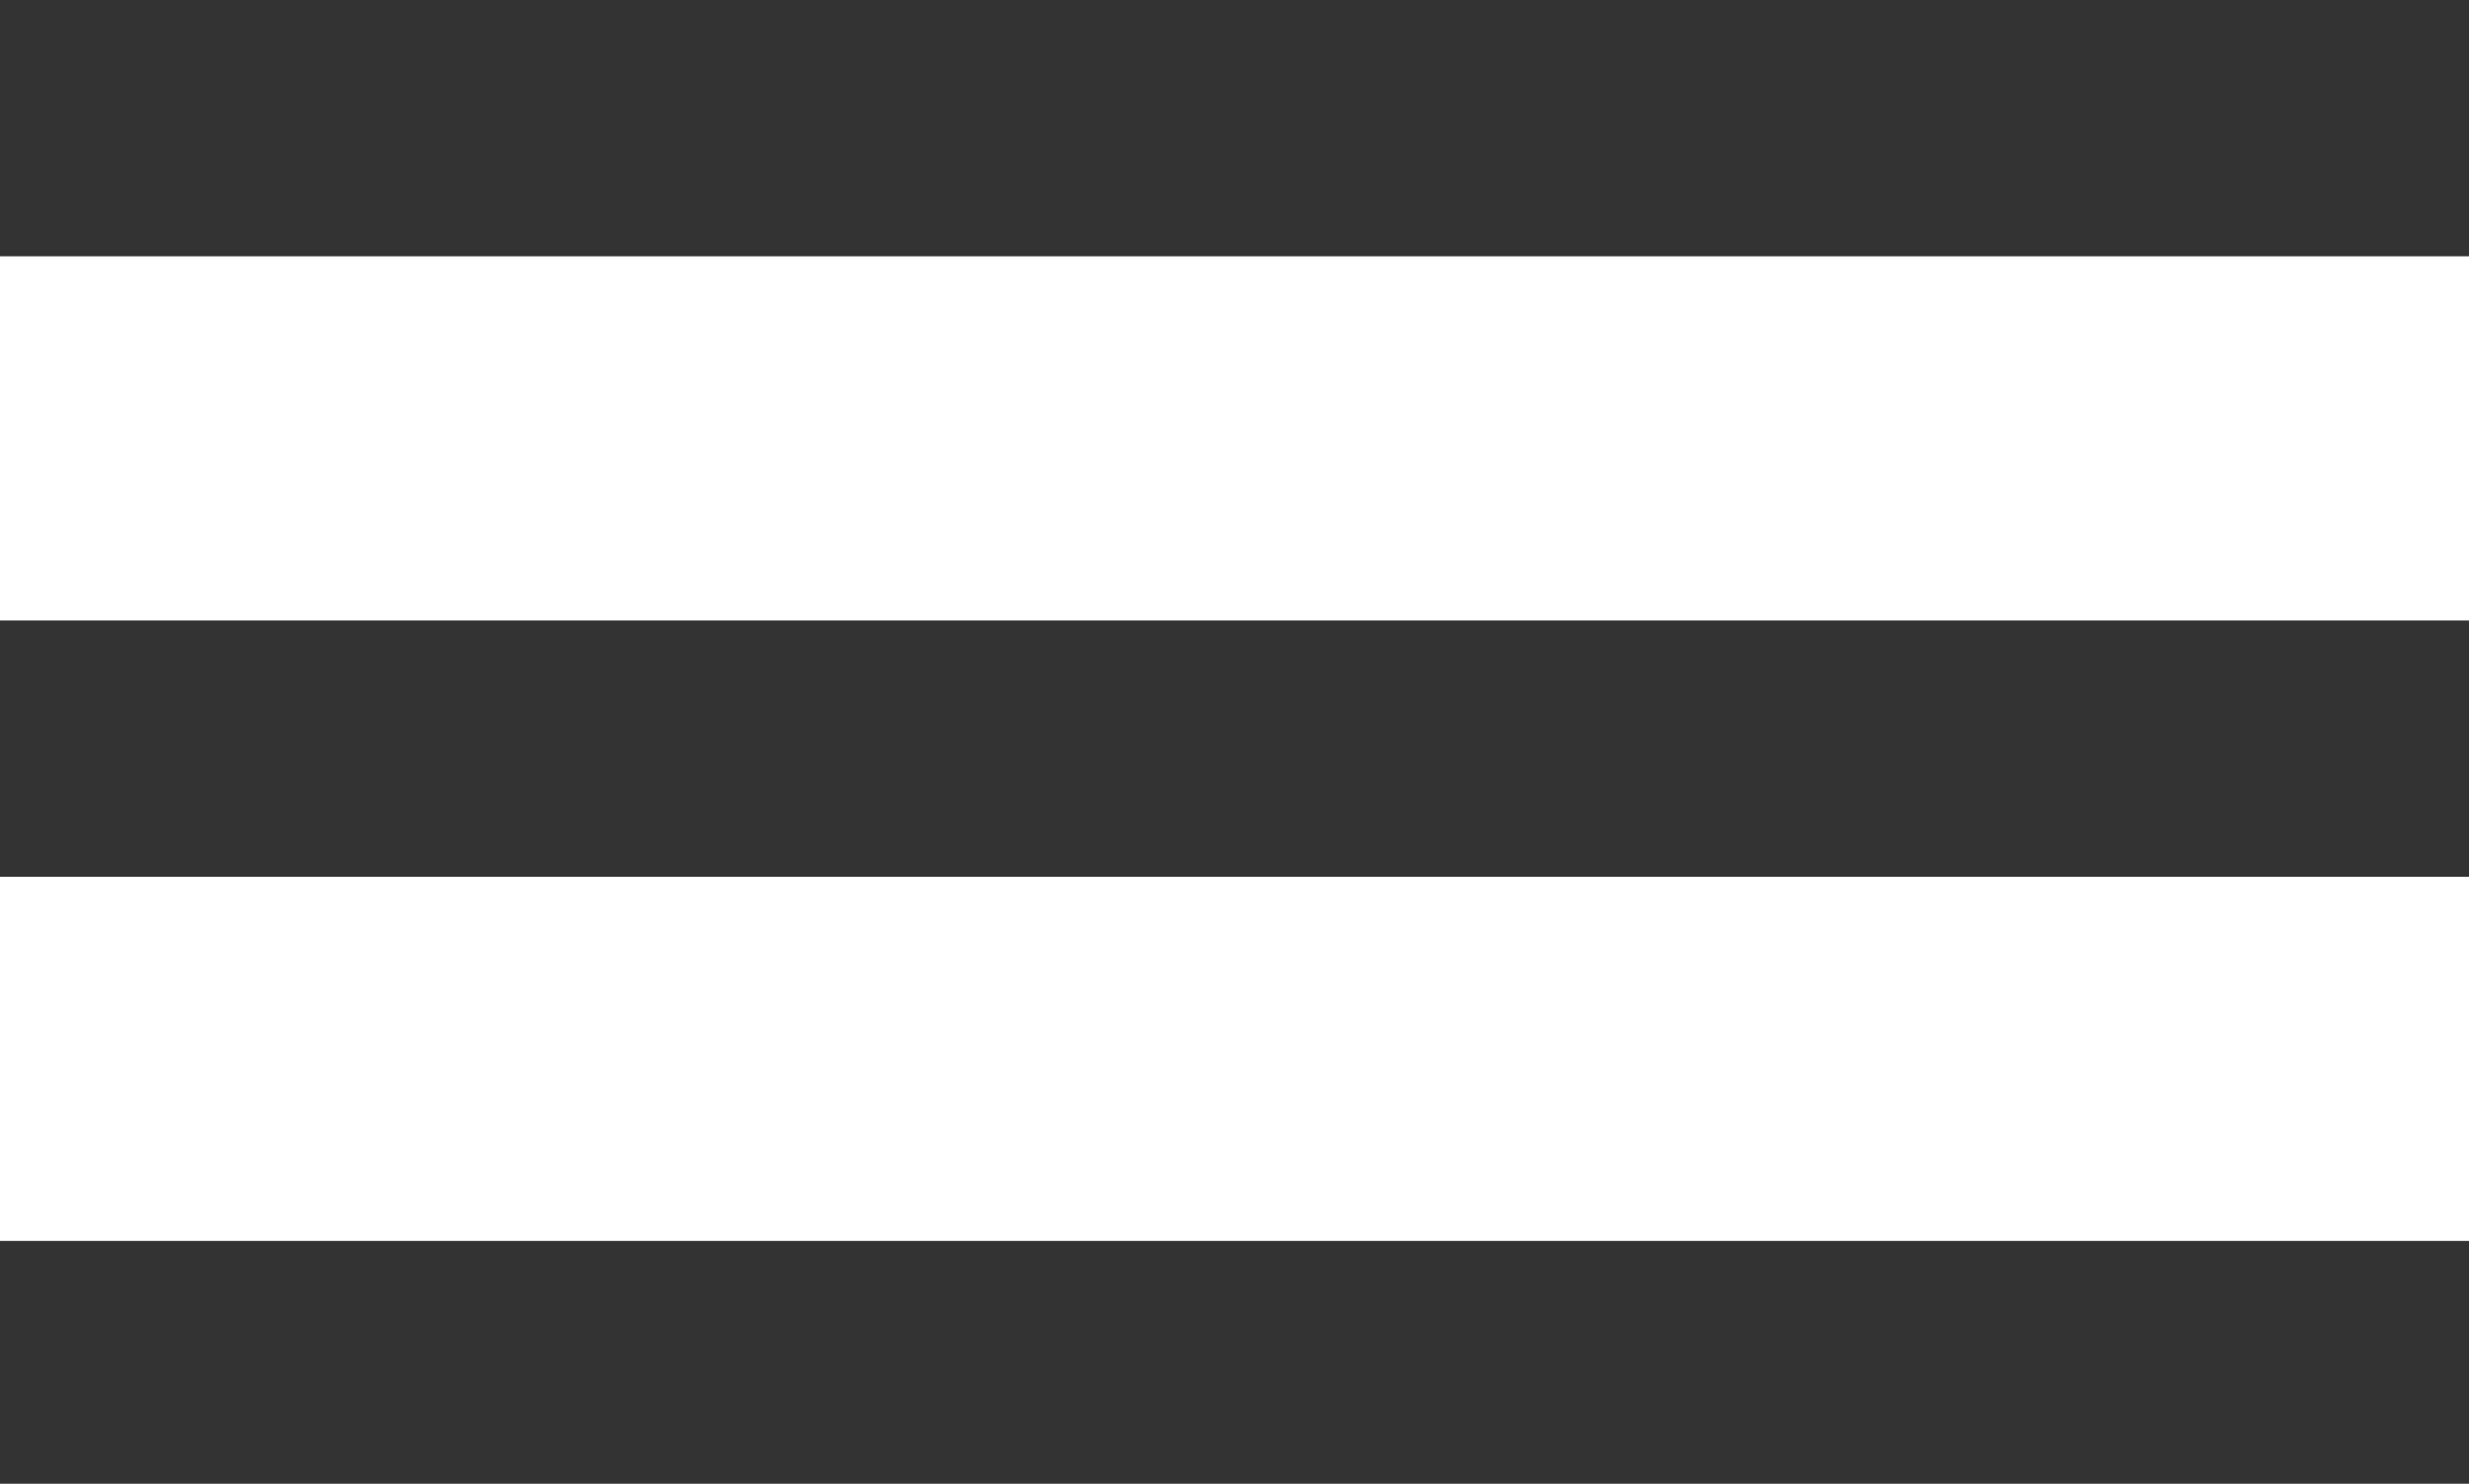
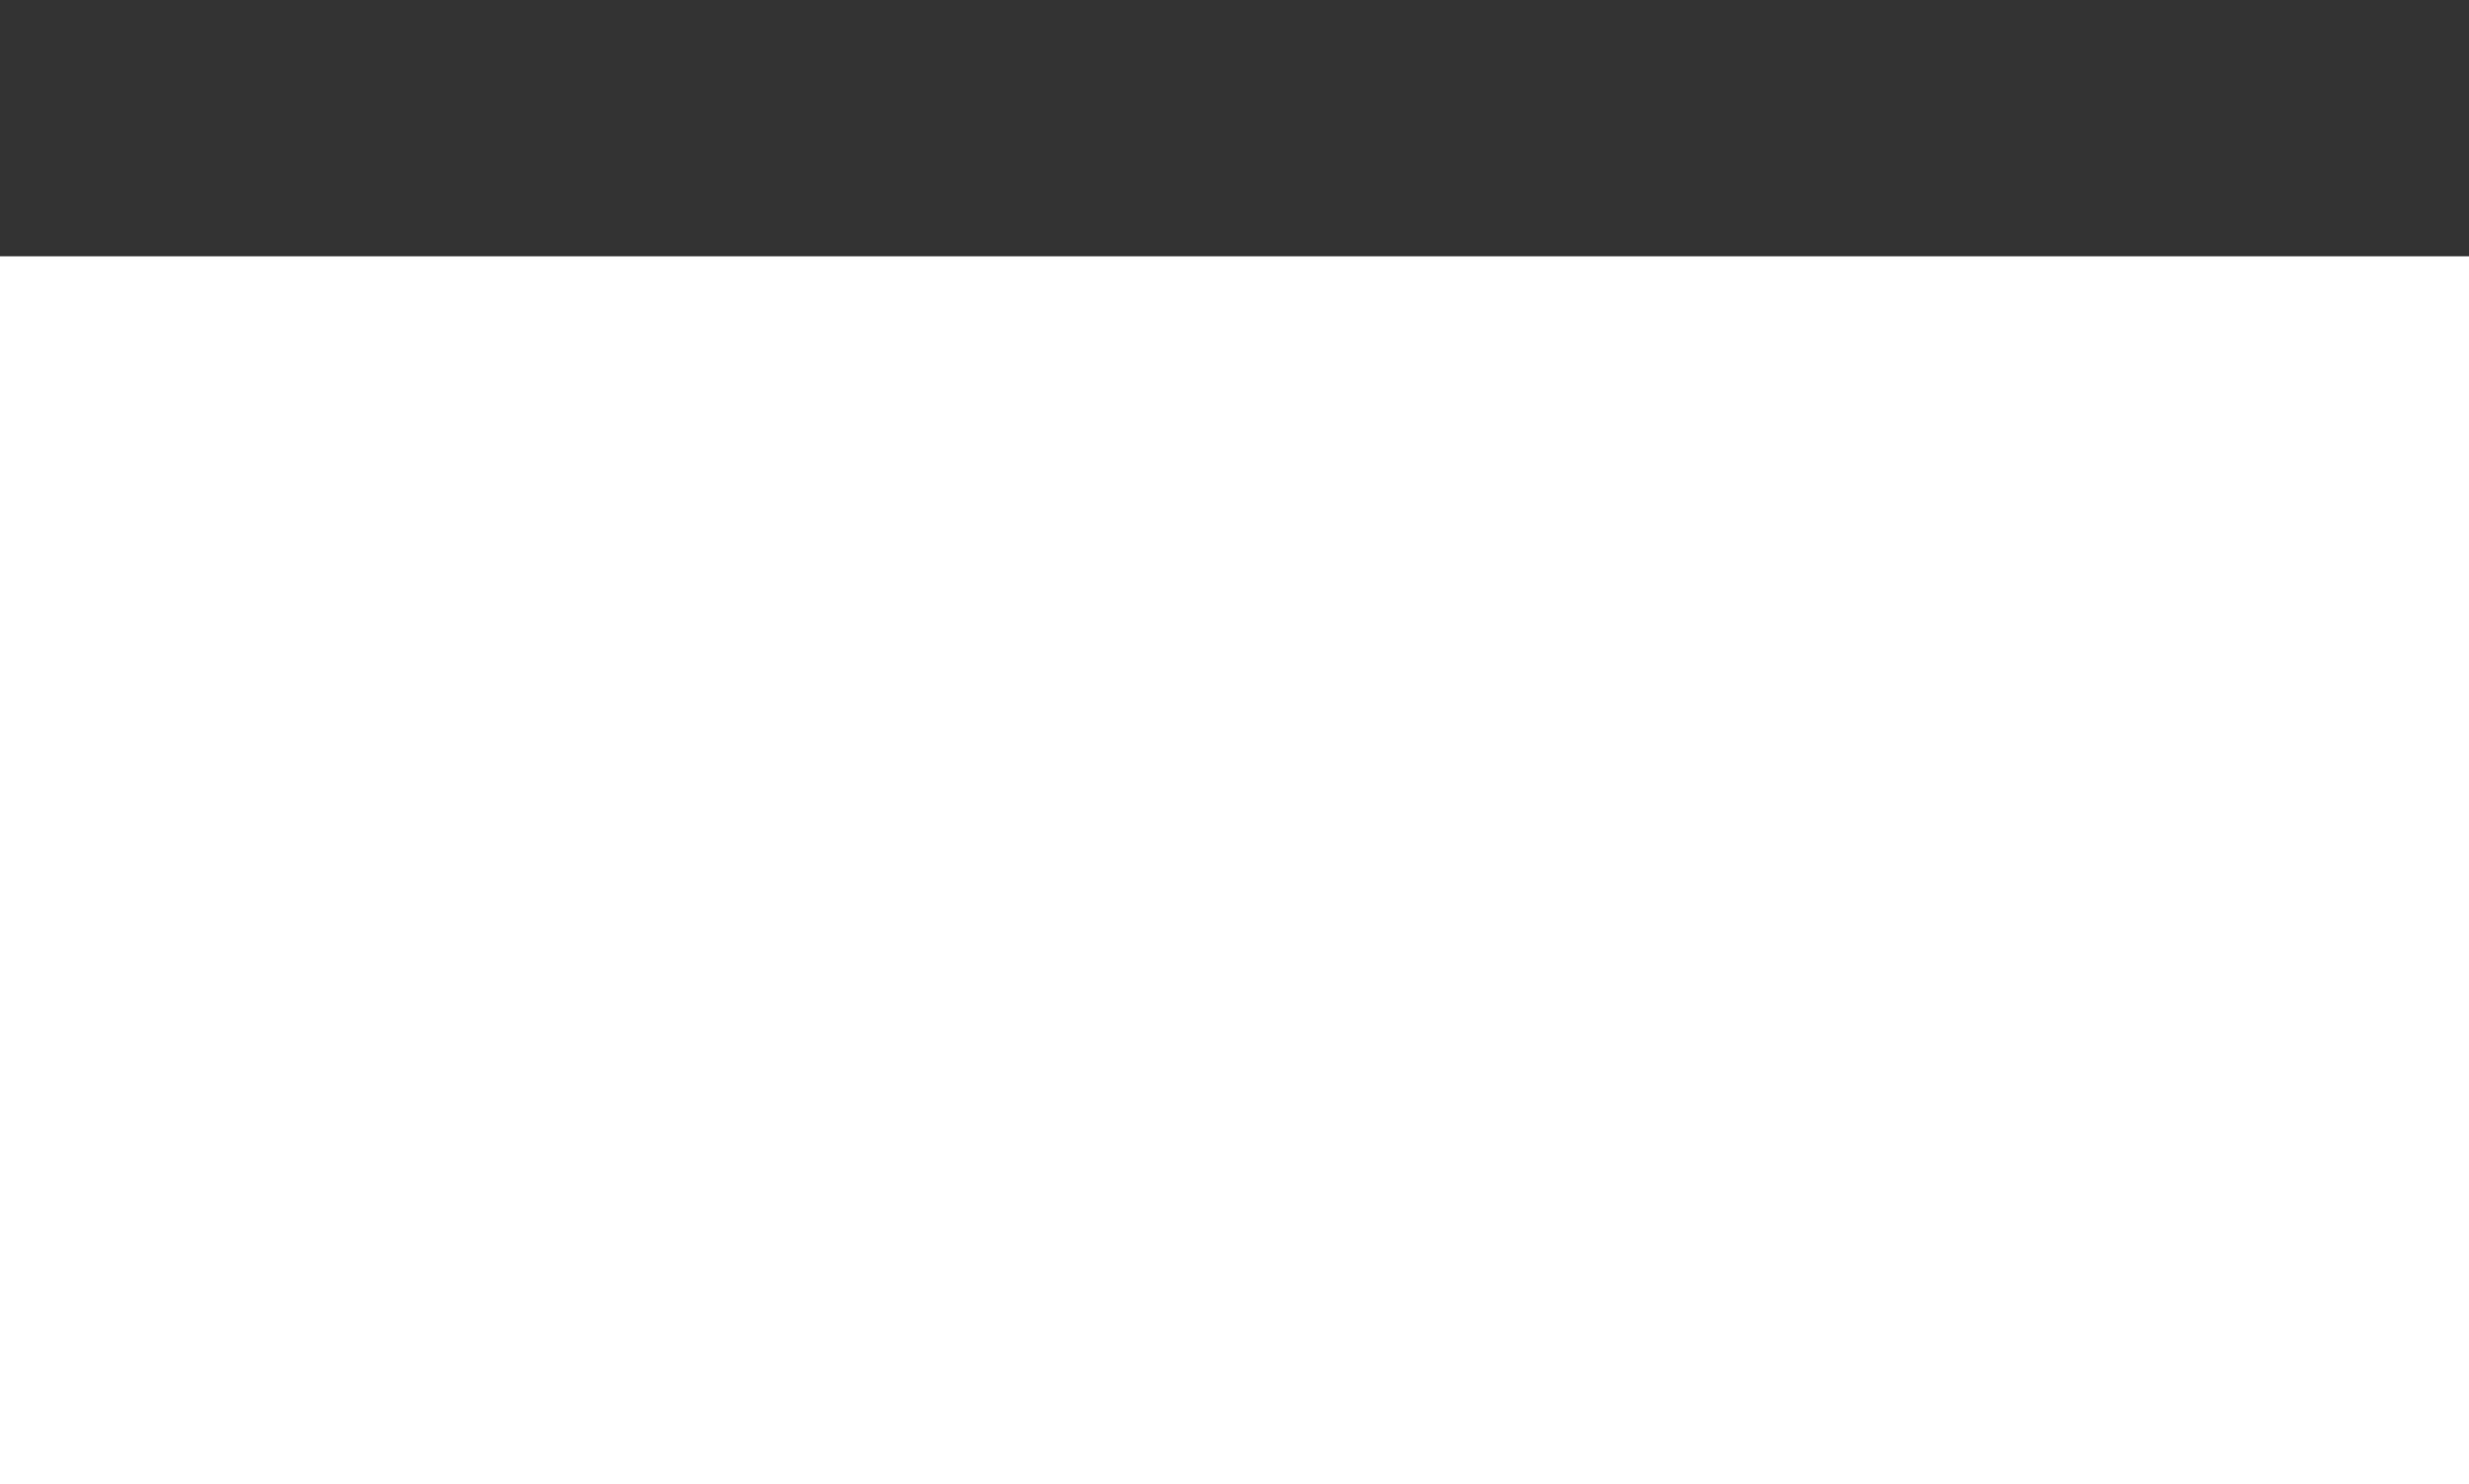
<svg xmlns="http://www.w3.org/2000/svg" version="1.1" id="Ebene_1" x="0" y="0" viewBox="0 0 18.3 11" xml:space="preserve">
  <style type="text/css">.st0{fill:#333}</style>
  <g id="Button_x2F_Menu">
    <path class="st0" d="M18.3 1.9H0V0h18.3v1.9z" id="Line" />
-     <path class="st0" d="M18.3 6.5H0V4.6h18.3v1.9z" id="Line-Copy" />
-     <path class="st0" d="M18.3 11H0V9.2h18.3V11z" id="Line-Copy-2" />
  </g>
</svg>